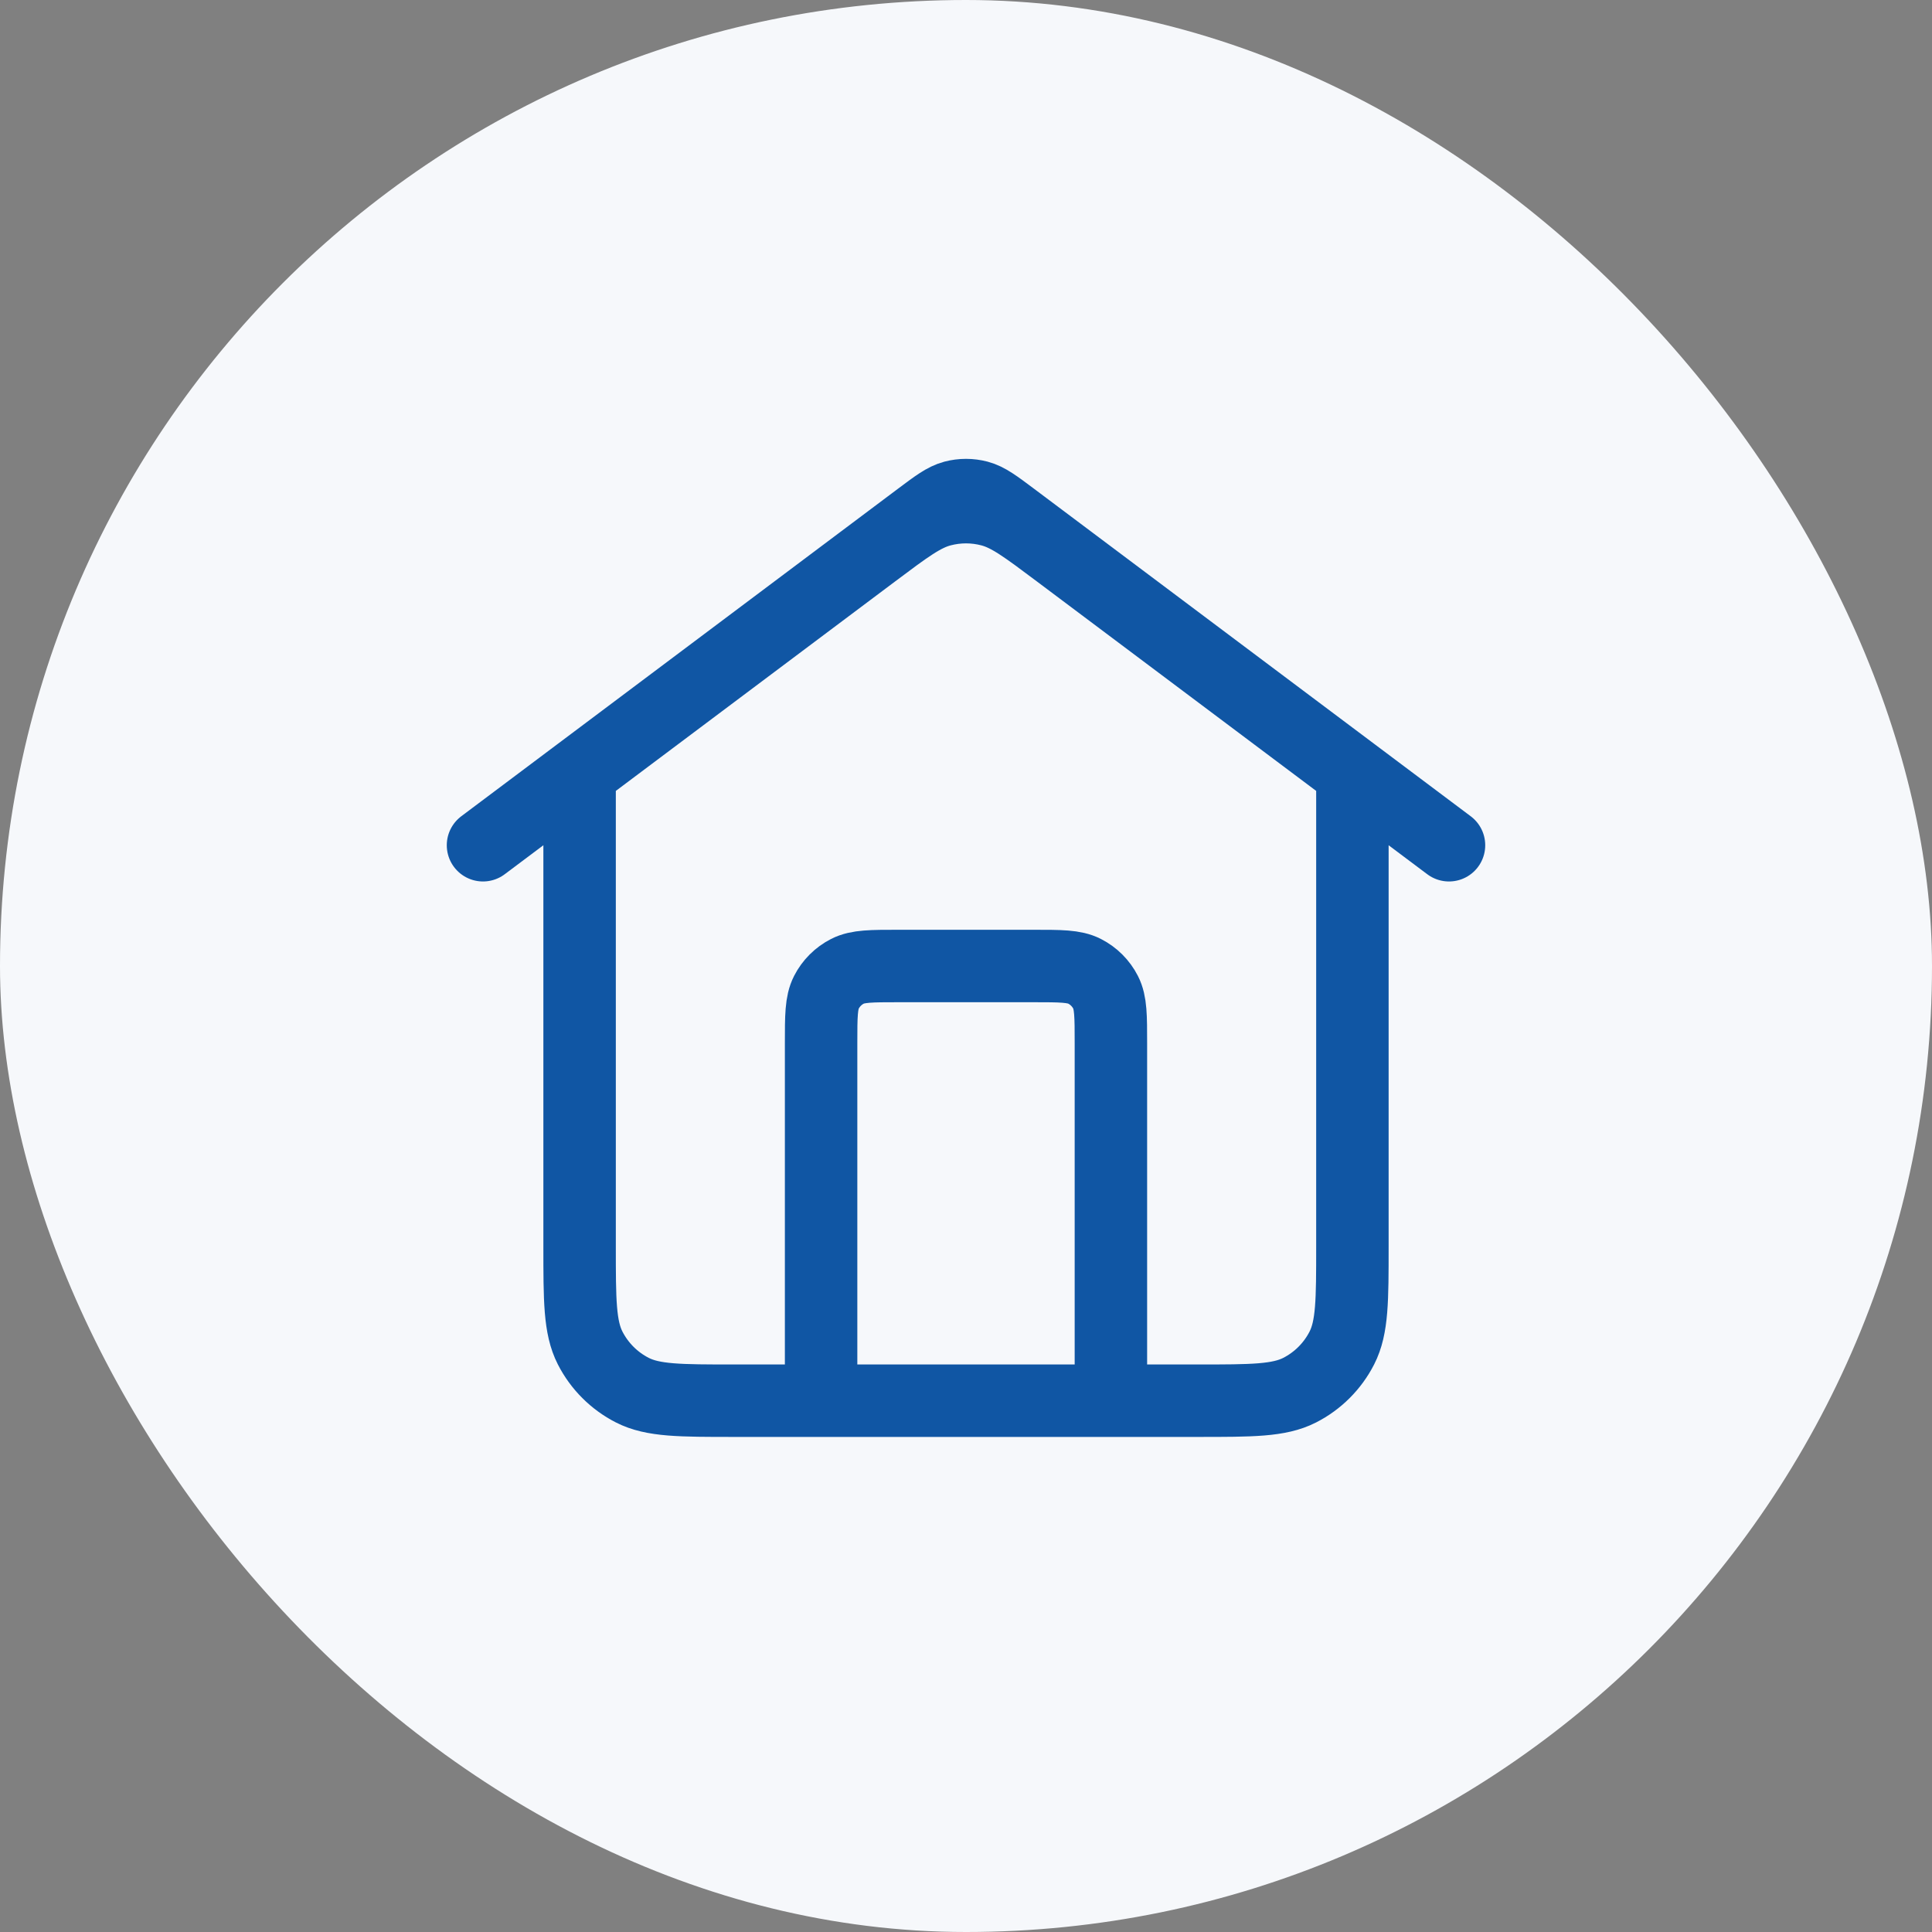
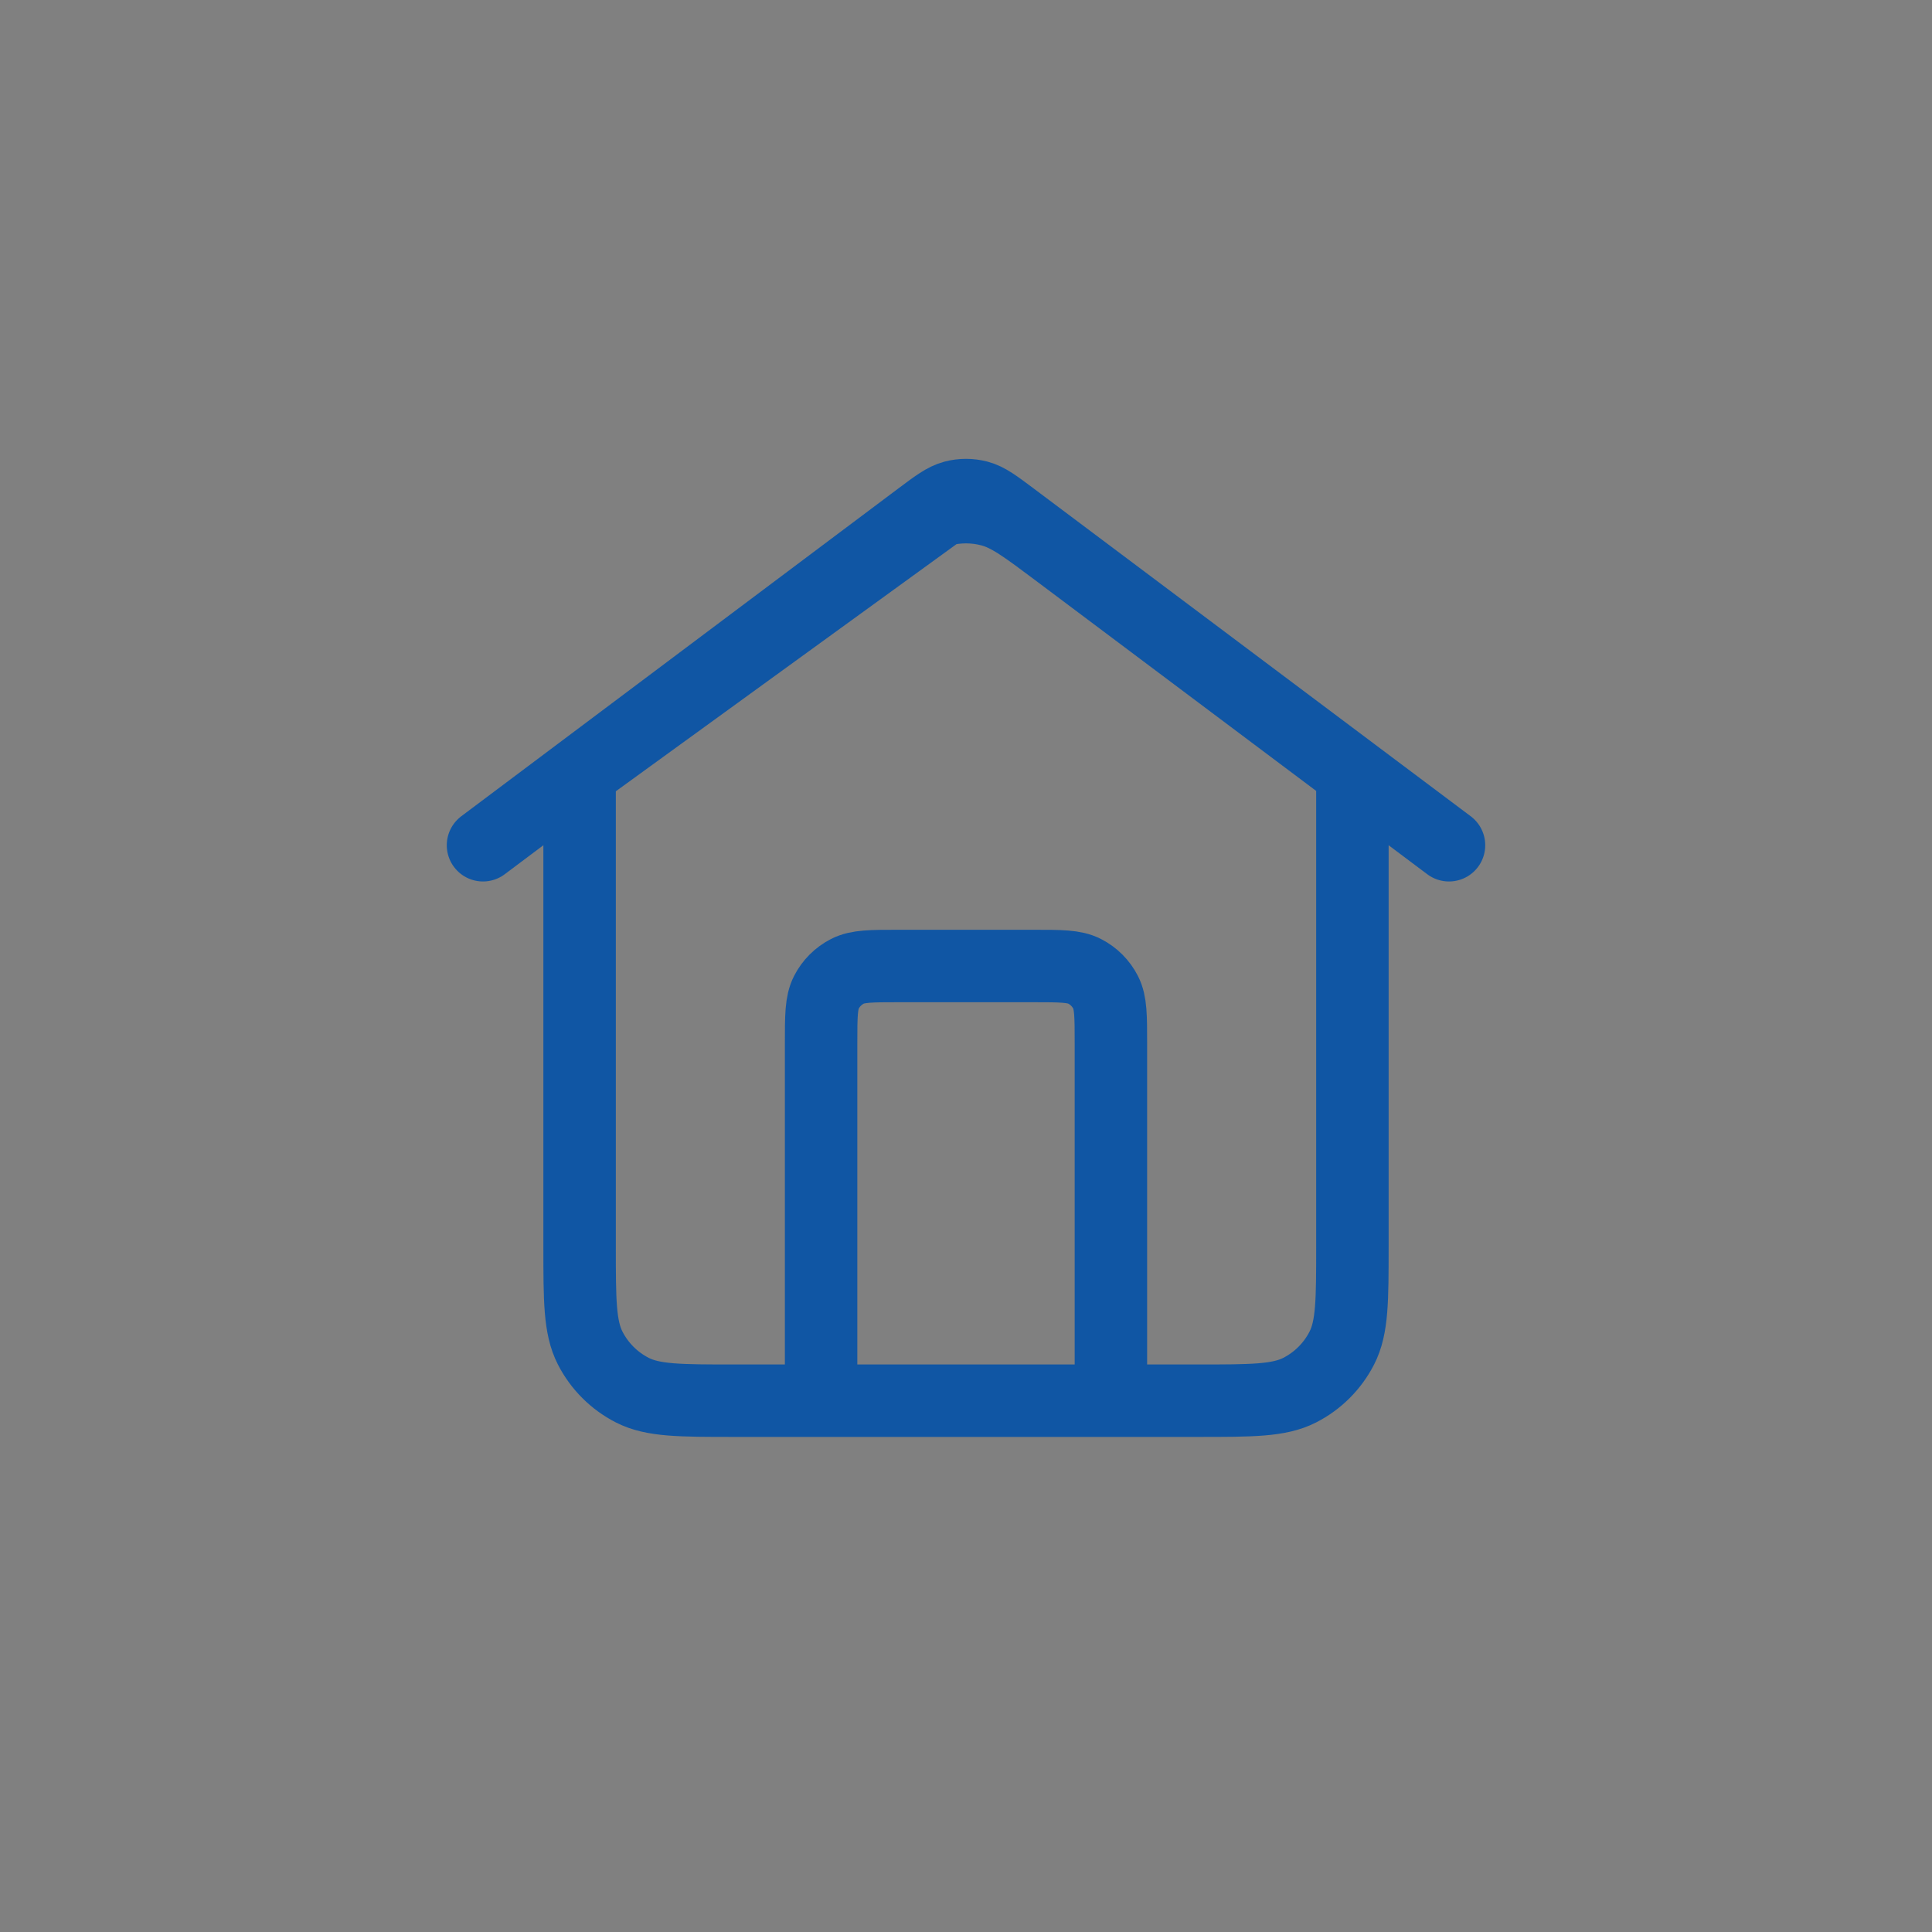
<svg xmlns="http://www.w3.org/2000/svg" width="40" height="40" viewBox="0 0 40 40" fill="none">
  <rect x="0" y="0" width="40" height="40" fill="#808080" stroke="none" />
-   <rect width="40" height="40" rx="20" fill="#F6F8FB" />
-   <path d="M17 29V21.6C17 21.04 17 20.76 17.109 20.546C17.205 20.358 17.358 20.205 17.546 20.109C17.76 20 18.04 20 18.6 20H21.4C21.96 20 22.24 20 22.454 20.109C22.642 20.205 22.795 20.358 22.891 20.546C23 20.76 23 21.04 23 21.6V29M10 17.5L19.04 10.72C19.384 10.462 19.556 10.333 19.745 10.283C19.912 10.239 20.088 10.239 20.255 10.283C20.444 10.333 20.616 10.462 20.96 10.72L30 17.5M12 16V25.8C12 26.92 12 27.48 12.218 27.908C12.41 28.284 12.716 28.59 13.092 28.782C13.52 29 14.08 29 15.2 29H24.8C25.92 29 26.48 29 26.908 28.782C27.284 28.59 27.59 28.284 27.782 27.908C28 27.48 28 26.92 28 25.8V16L21.92 11.44C21.232 10.924 20.887 10.665 20.509 10.566C20.175 10.478 19.825 10.478 19.491 10.566C19.113 10.665 18.768 10.924 18.08 11.44L12 16Z" stroke="#1056A4" stroke-width="1.5" stroke-linecap="round" stroke-linejoin="round" />
+   <path d="M17 29V21.6C17 21.04 17 20.76 17.109 20.546C17.205 20.358 17.358 20.205 17.546 20.109C17.76 20 18.04 20 18.6 20H21.4C21.96 20 22.24 20 22.454 20.109C22.642 20.205 22.795 20.358 22.891 20.546C23 20.76 23 21.04 23 21.6V29M10 17.5L19.04 10.72C19.384 10.462 19.556 10.333 19.745 10.283C19.912 10.239 20.088 10.239 20.255 10.283C20.444 10.333 20.616 10.462 20.96 10.72L30 17.5M12 16V25.8C12 26.92 12 27.48 12.218 27.908C12.41 28.284 12.716 28.59 13.092 28.782C13.52 29 14.08 29 15.2 29H24.8C25.92 29 26.48 29 26.908 28.782C27.284 28.59 27.59 28.284 27.782 27.908C28 27.48 28 26.92 28 25.8V16L21.92 11.44C21.232 10.924 20.887 10.665 20.509 10.566C20.175 10.478 19.825 10.478 19.491 10.566L12 16Z" stroke="#1056A4" stroke-width="1.5" stroke-linecap="round" stroke-linejoin="round" />
</svg>